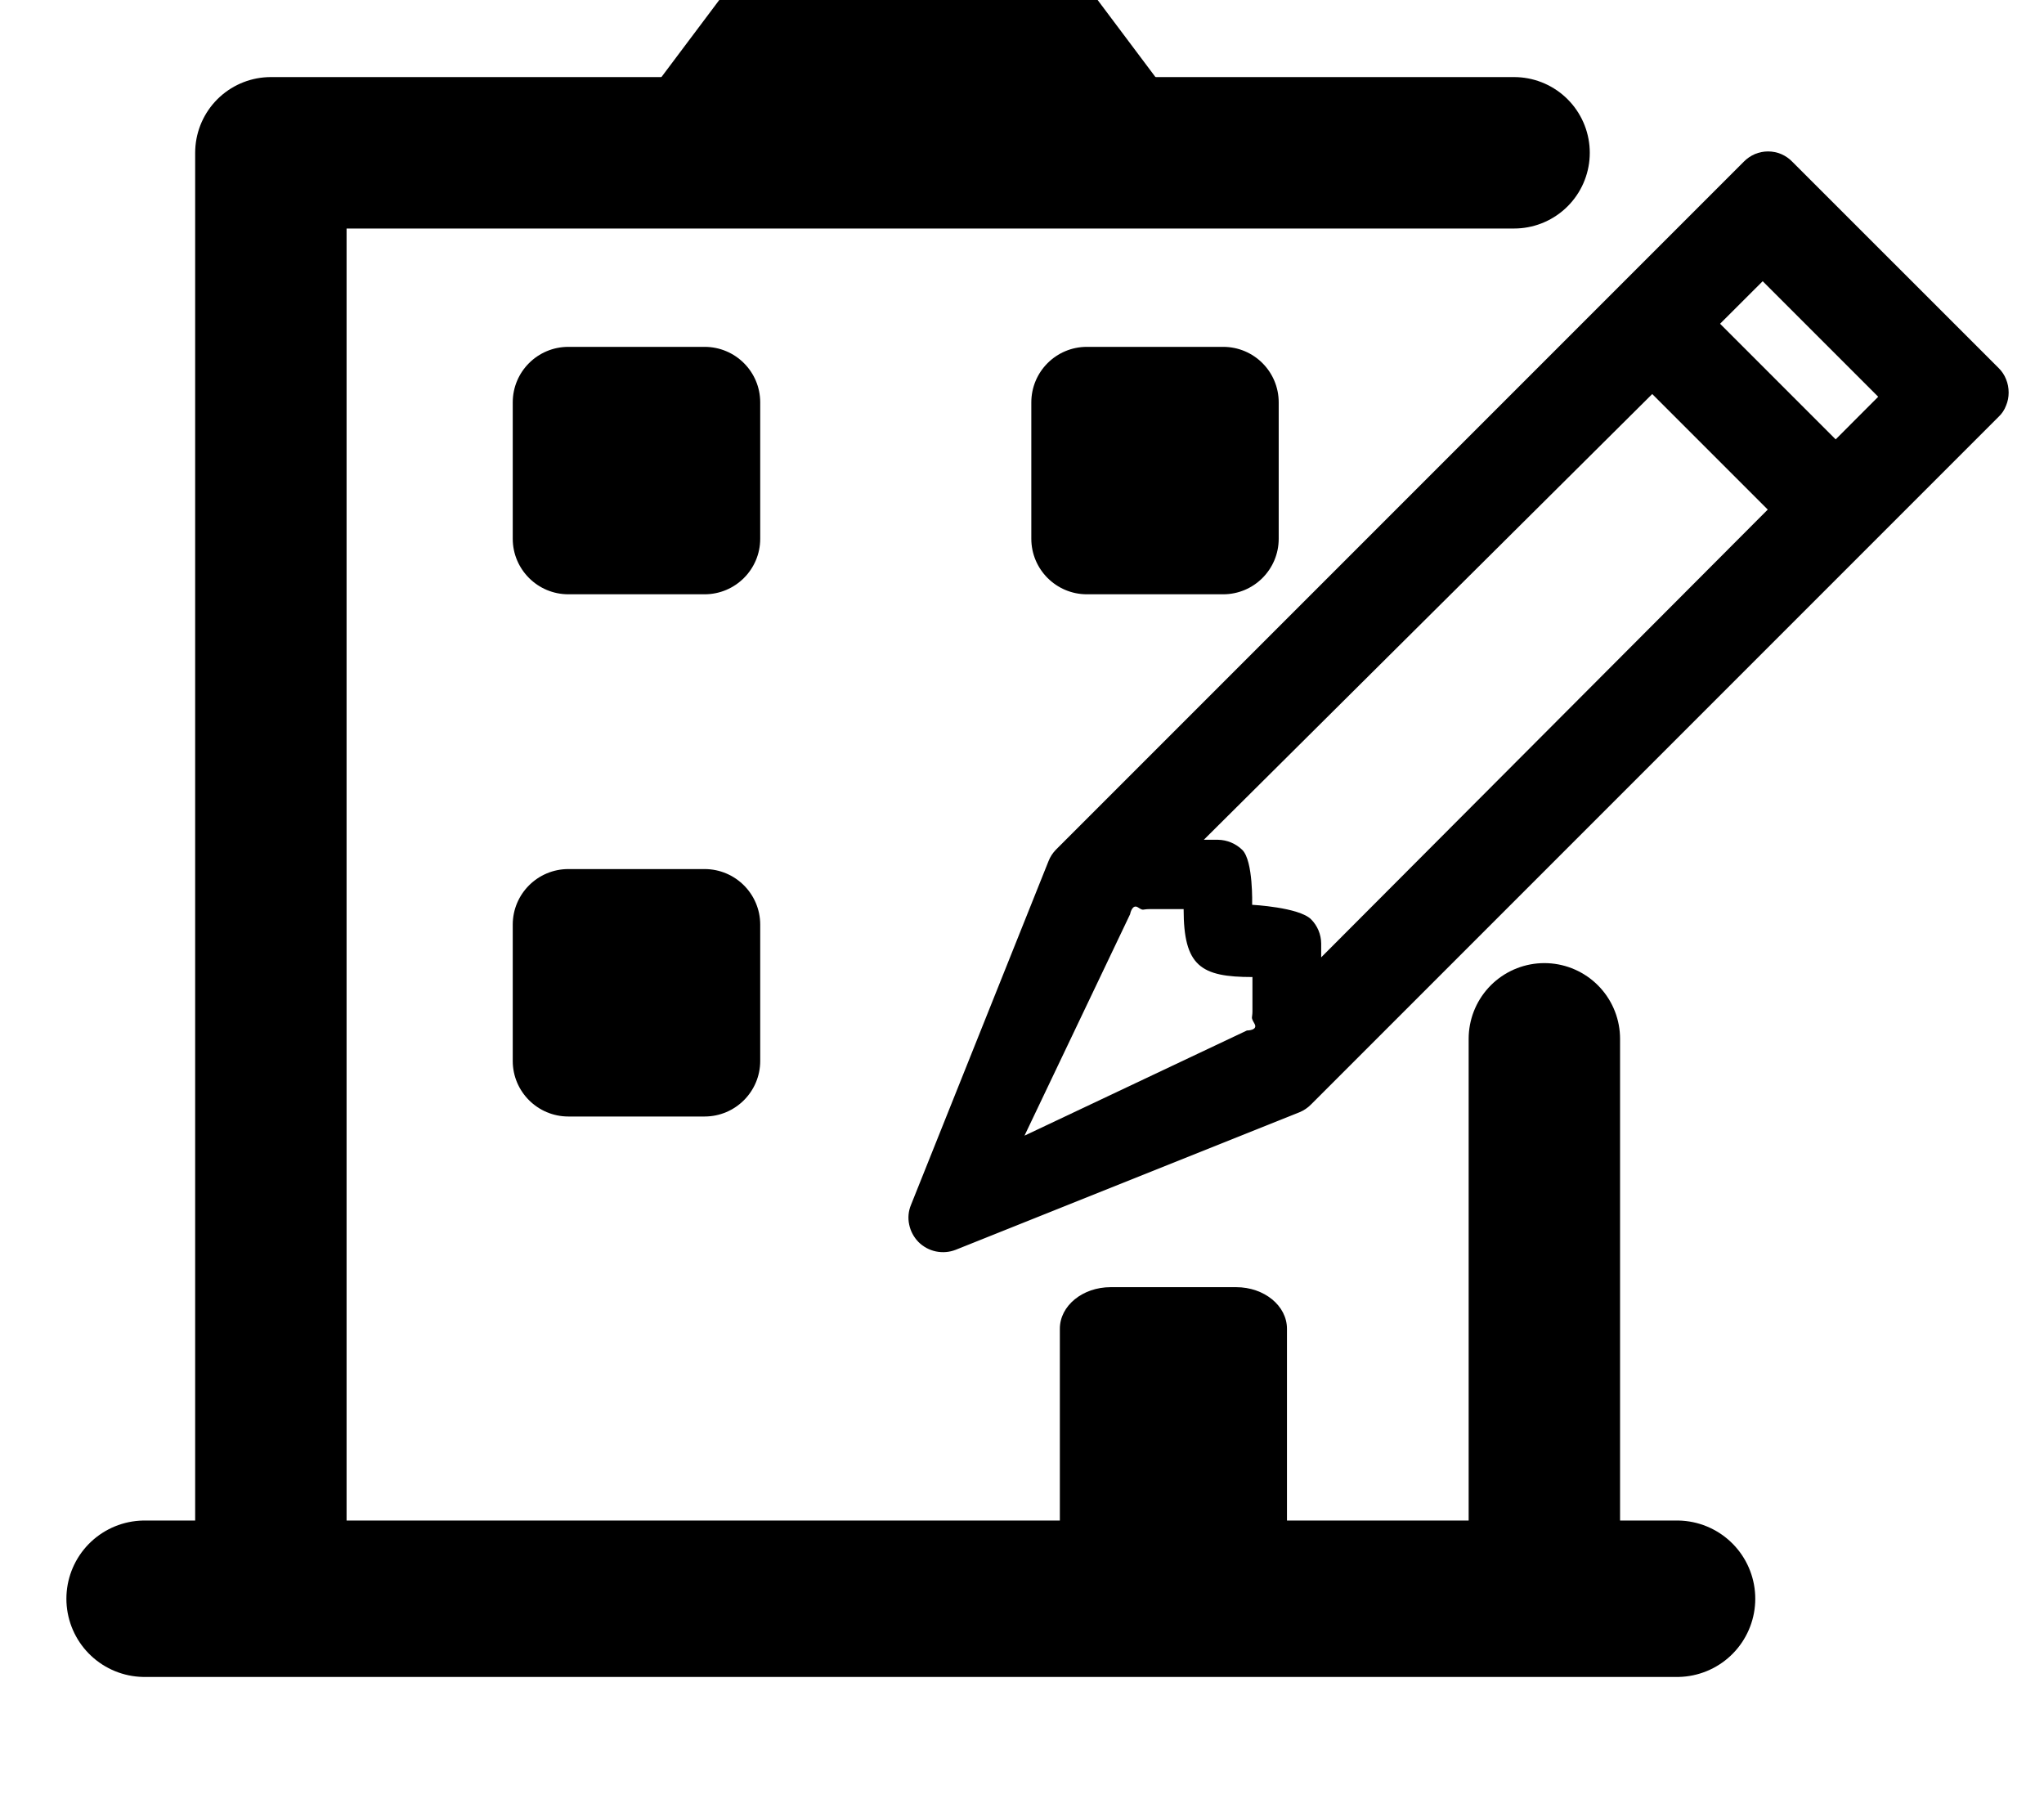
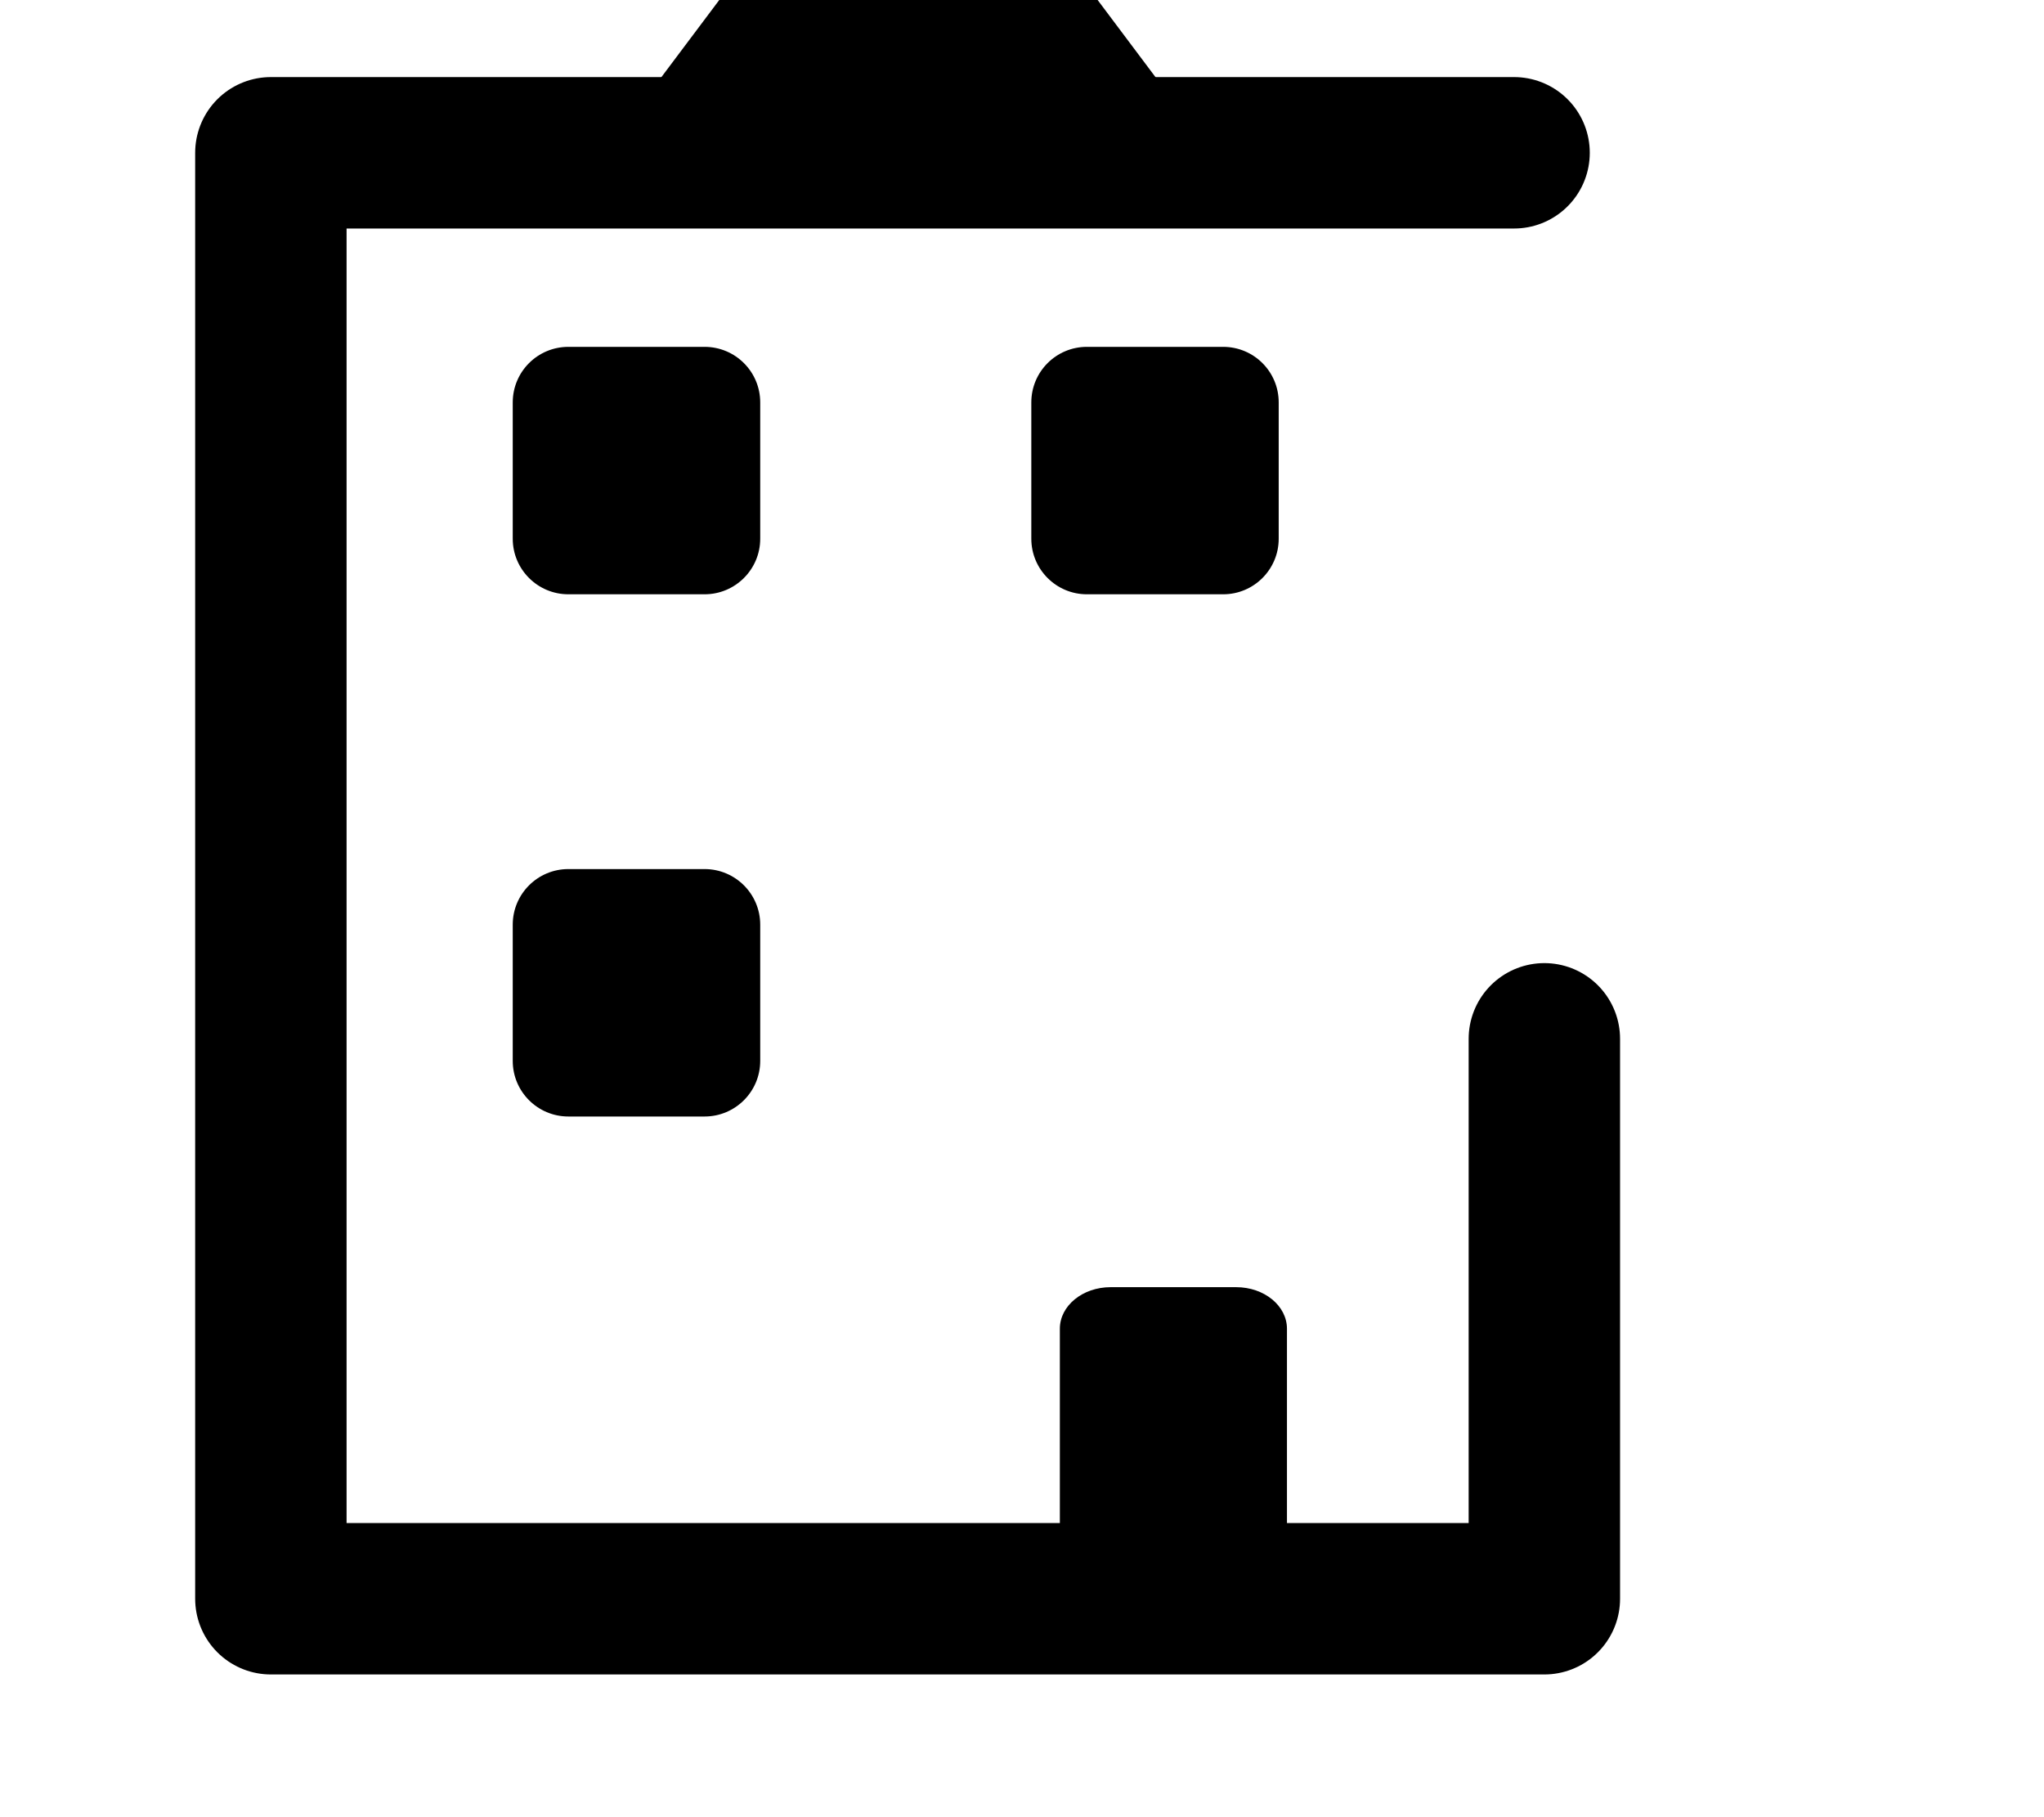
<svg xmlns="http://www.w3.org/2000/svg" width="27" height="24" viewBox="0 0 27 24" fill="none">
  <path d="M20 2.018H3.578V21.115H20.4V13.72" stroke="black" stroke-width="2" stroke-linecap="round" stroke-linejoin="round" />
  <path d="M9.307 4.581H7.508C7.102 4.581 6.773 4.909 6.773 5.315V7.115C6.773 7.52 7.102 7.849 7.508 7.849H9.307C9.713 7.849 10.042 7.52 10.042 7.115V5.315C10.042 4.909 9.713 4.581 9.307 4.581Z" fill="black" />
  <path d="M9.307 11.478H7.508C7.102 11.478 6.773 11.807 6.773 12.212V14.012C6.773 14.417 7.102 14.746 7.508 14.746H9.307C9.713 14.746 10.042 14.417 10.042 14.012V12.212C10.042 11.807 9.713 11.478 9.307 11.478Z" fill="black" />
  <path d="M16.157 4.581H14.357C13.952 4.581 13.623 4.909 13.623 5.315V7.115C13.623 7.52 13.952 7.849 14.357 7.849H16.157C16.563 7.849 16.891 7.52 16.891 7.115V5.315C16.891 4.909 16.563 4.581 16.157 4.581Z" fill="black" />
  <path d="M16.329 17H14.671C14.3 17 14 17.246 14 17.549V20.451C14 20.754 14.3 21 14.671 21H16.329C16.7 21 17 20.754 17 20.451V17.549C17 17.246 16.7 17 16.329 17Z" fill="black" />
-   <path d="M1.91 21.115H22.153" stroke="black" stroke-width="2.066" stroke-miterlimit="10" stroke-linecap="round" />
  <path d="M16 2L14.499 0H9.501L8 2" fill="black" />
-   <path fill-rule="evenodd" clip-rule="evenodd" d="M23.034 2.136C23.076 2.093 23.126 2.059 23.181 2.035C23.236 2.012 23.295 2 23.355 2C23.415 2 23.474 2.012 23.529 2.035C23.584 2.059 23.634 2.093 23.675 2.136L26.4 4.86C26.443 4.902 26.477 4.953 26.499 5.009C26.522 5.065 26.533 5.124 26.533 5.185C26.533 5.243 26.522 5.302 26.499 5.356C26.478 5.413 26.444 5.464 26.4 5.505L17.318 14.587C17.275 14.631 17.223 14.666 17.165 14.69L12.625 16.506C12.541 16.539 12.451 16.546 12.363 16.528C12.276 16.51 12.195 16.466 12.132 16.403C12.071 16.34 12.028 16.261 12.01 16.174C11.991 16.087 11.999 15.997 12.033 15.915L13.85 11.374C13.872 11.317 13.906 11.265 13.949 11.221L23.034 2.136ZM22.721 4.276L24.248 5.803L24.81 5.24L23.284 3.714L22.721 4.276ZM23.351 6.73L21.825 5.204L15.902 11.091H16.089C16.209 11.093 16.324 11.141 16.41 11.225C16.557 11.371 16.54 11.95 16.54 11.95C16.54 11.95 17.157 11.982 17.318 12.141C17.403 12.226 17.451 12.341 17.452 12.461V12.644L23.351 6.73ZM14.929 12.072L13.533 14.999L16.471 13.61C16.471 13.61 16.624 13.61 16.57 13.518C16.517 13.427 16.544 13.45 16.544 13.358V12.904C15.86 12.904 15.635 12.759 15.635 12.007H15.181C15.086 12.007 15.109 12.034 15.032 11.984C14.956 11.935 14.929 12.068 14.929 12.068V12.072Z" fill="black" />
</svg>